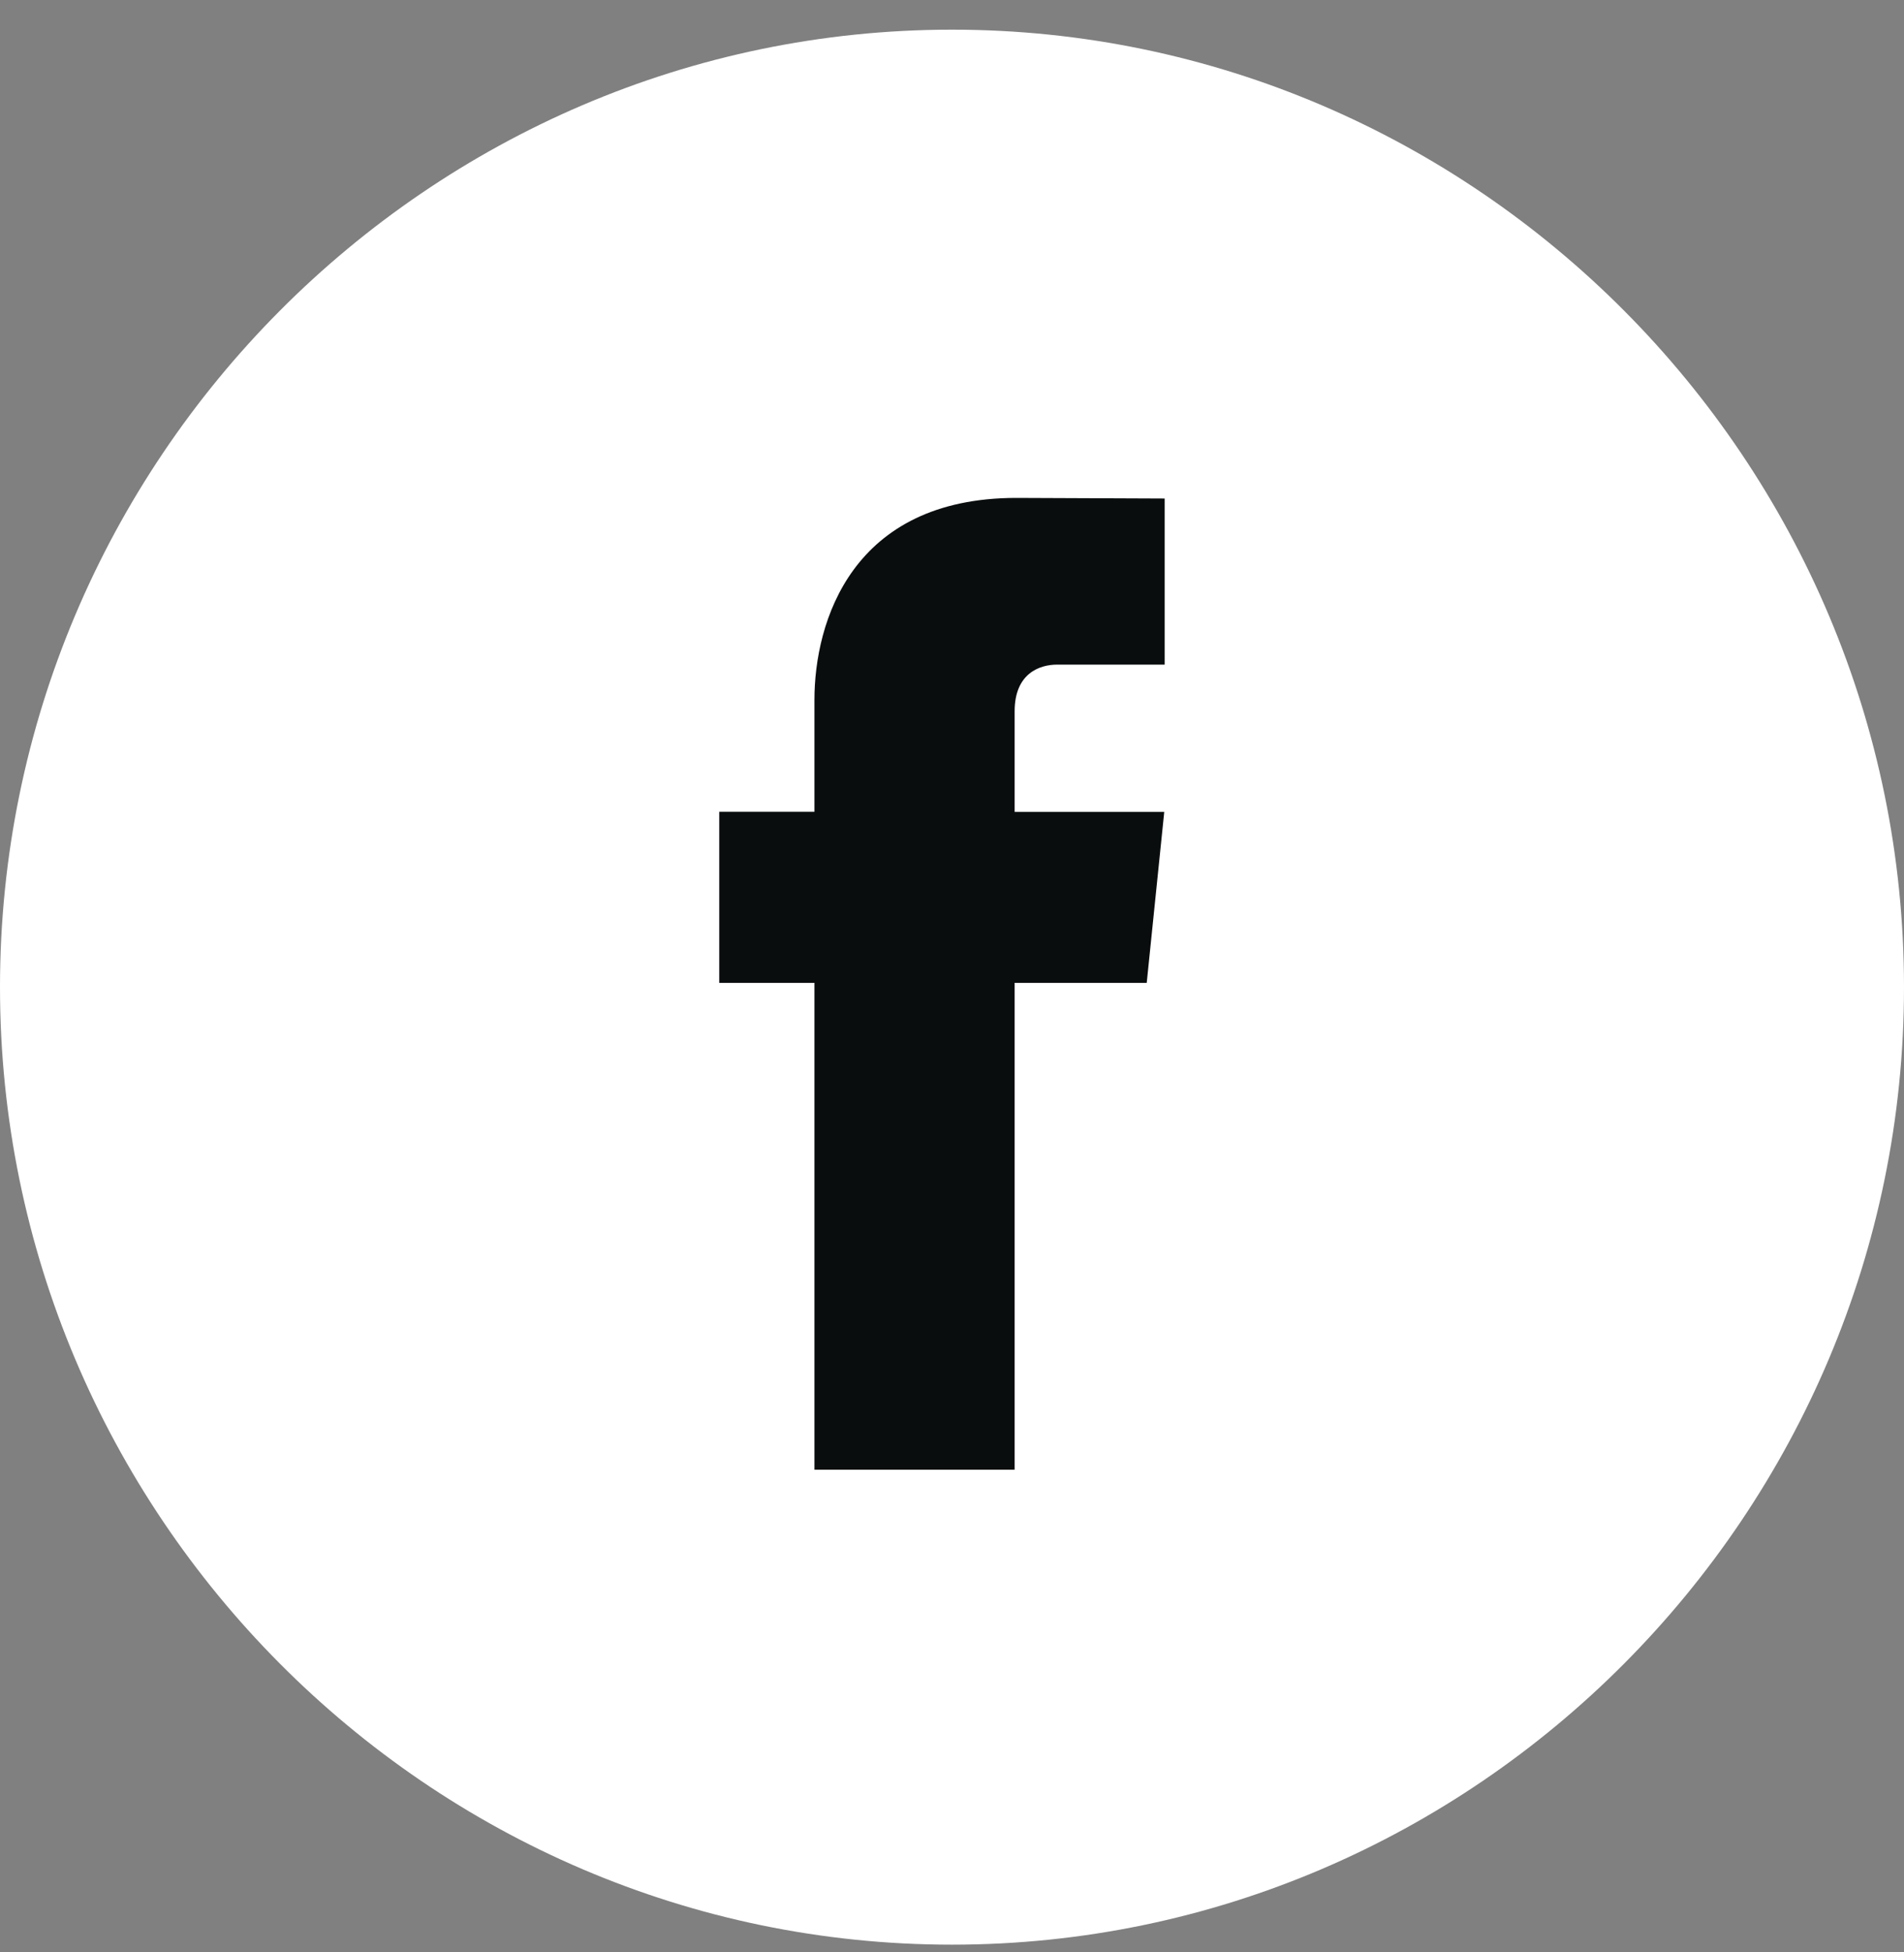
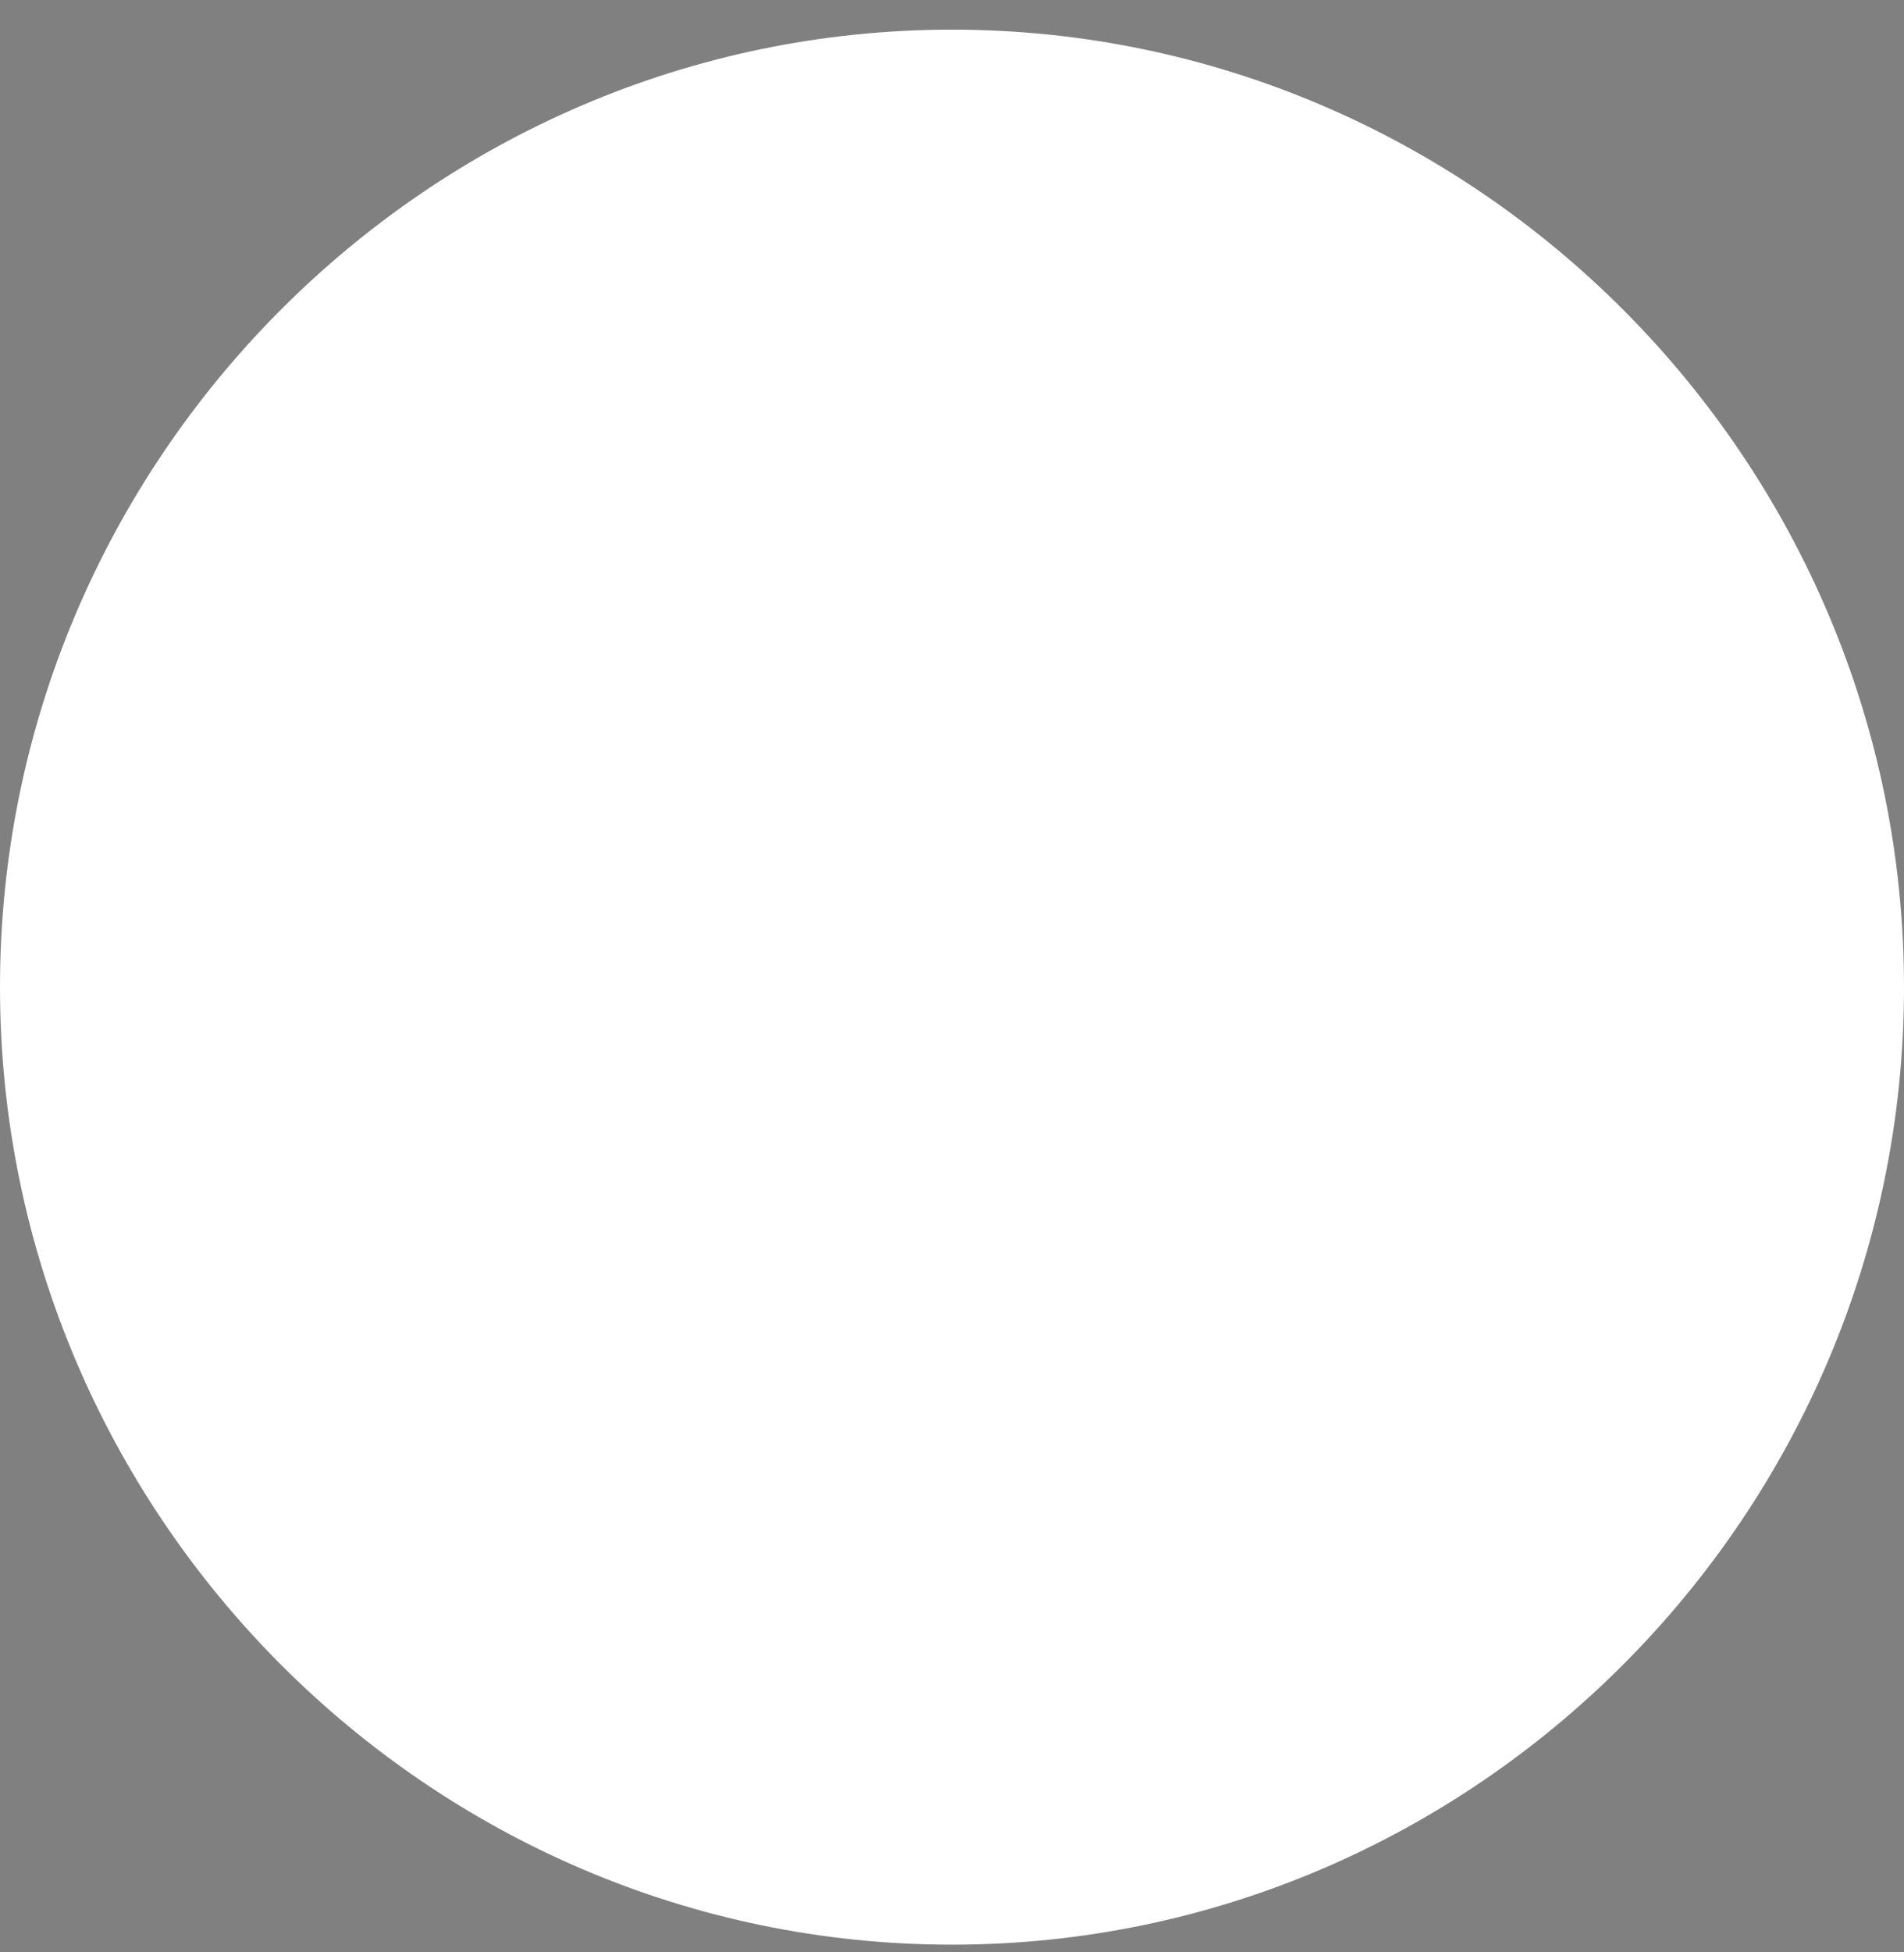
<svg xmlns="http://www.w3.org/2000/svg" width="40" height="41" viewBox="0 0 40 41">
  <rect x="0" y="0" width="40" height="41" fill="#808080" stroke="none" />
  <g>
    <g>
      <g>
        <path fill="#fff" d="M20 40.838c11 0 20-9.048 20-20.108C40 9.671 31 .623 20 .623S0 9.671 0 20.73c0 11.06 9 20.108 20 20.108z" />
      </g>
      <g>
-         <path fill="#0a0d0e" d="M24.091 20.64h-2.775v10.224H17.11V20.64h-2v-3.593h2v-2.349c0-1.639.786-4.242 4.243-4.242l3.115.013v3.488h-2.26c-.37 0-.892.186-.892.979v2.114h3.143z" />
-       </g>
+         </g>
    </g>
  </g>
</svg>